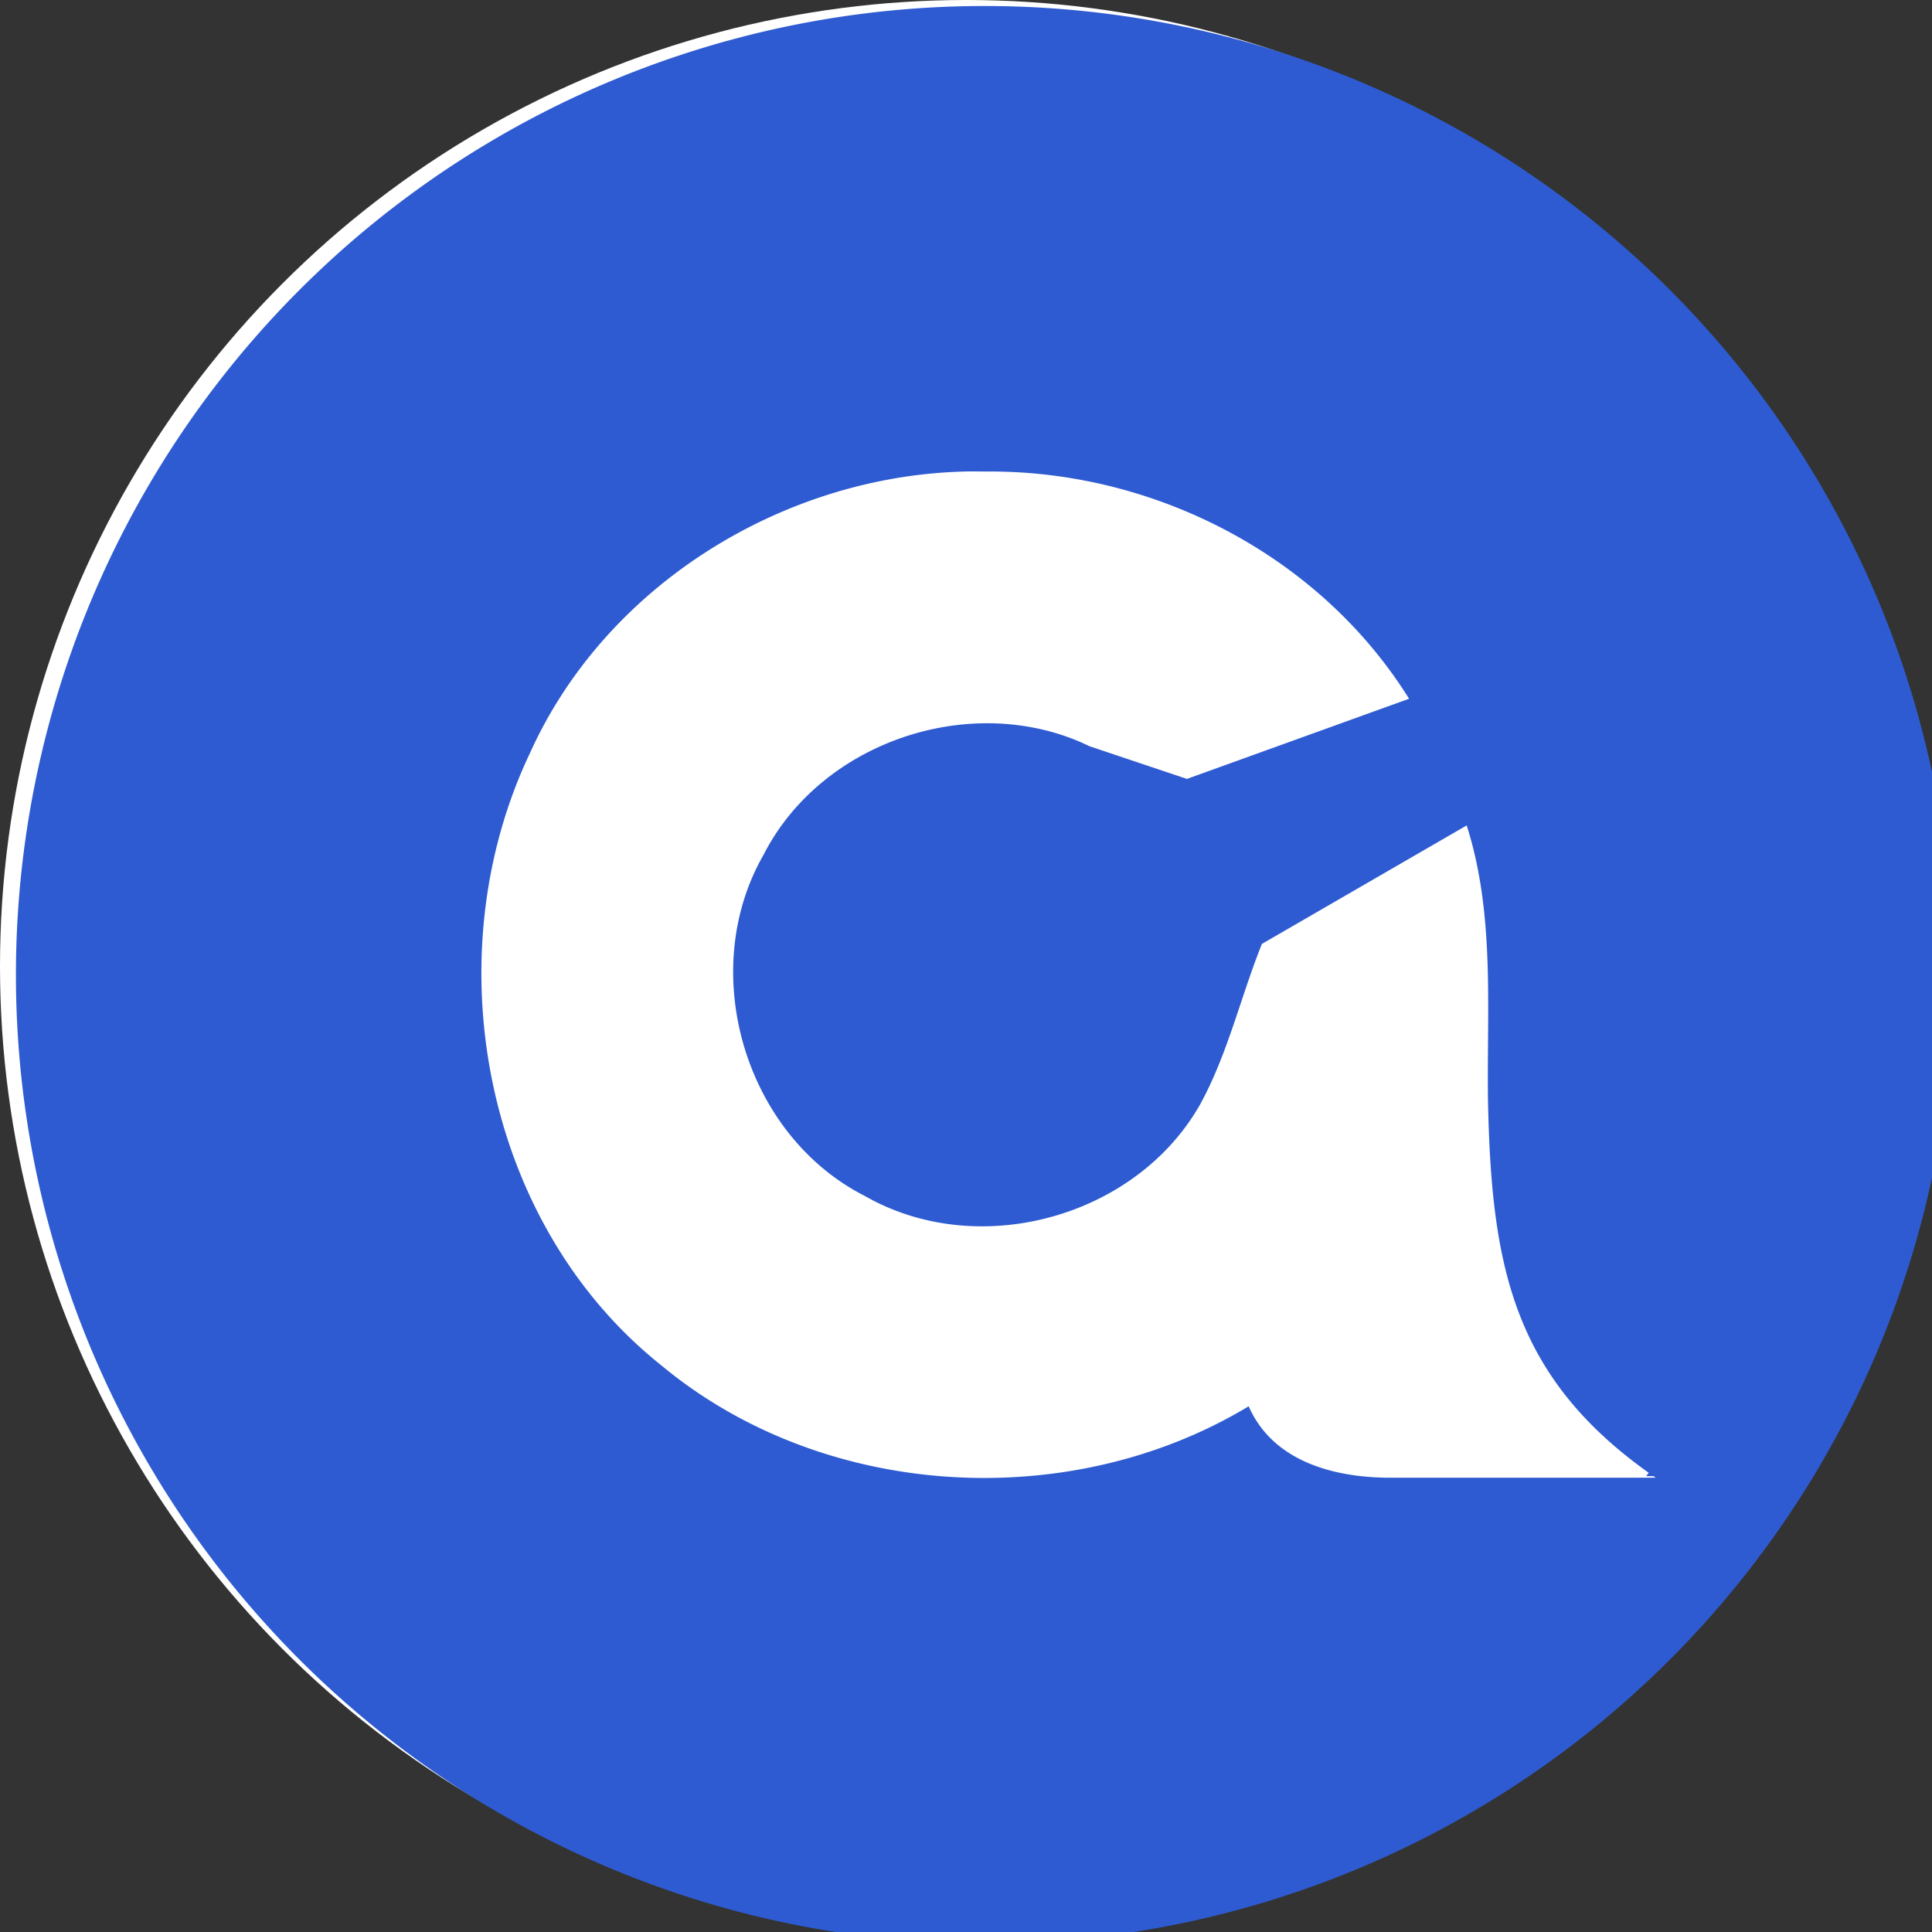
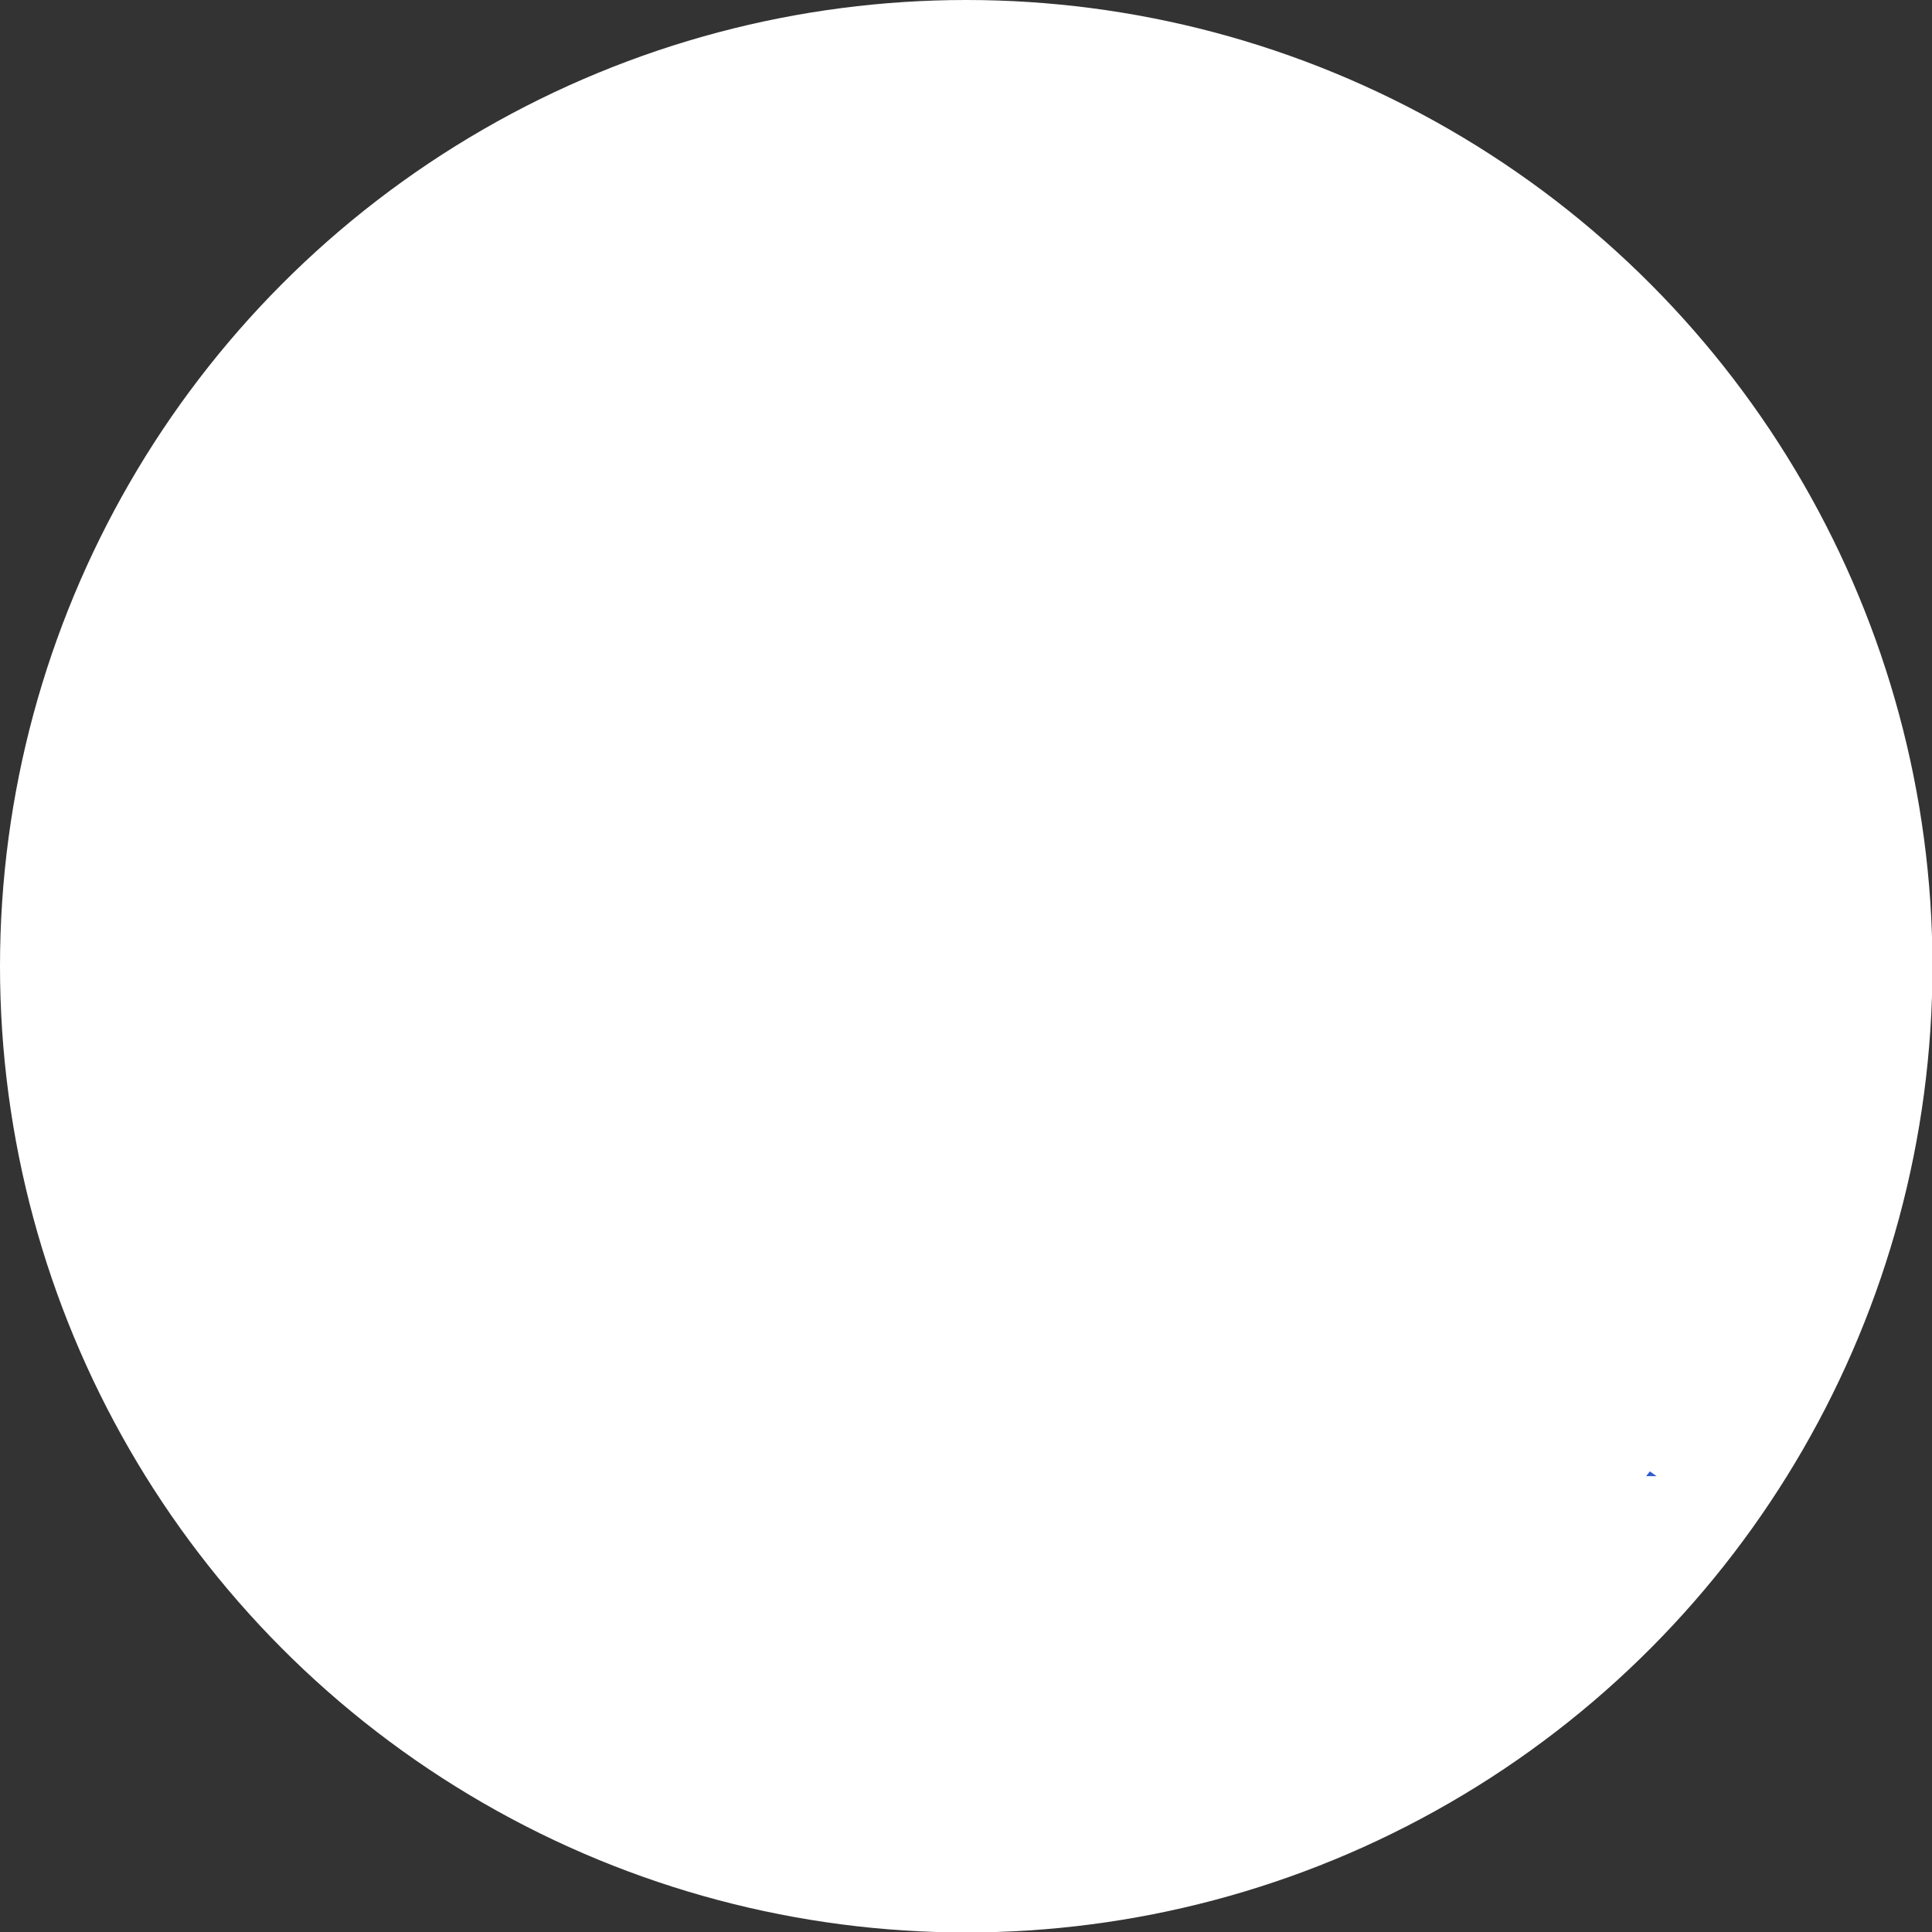
<svg xmlns="http://www.w3.org/2000/svg" xmlns:ns1="http://sodipodi.sourceforge.net/DTD/sodipodi-0.dtd" xmlns:ns2="http://www.inkscape.org/namespaces/inkscape" id="svg8" version="1.1" viewBox="0 0 4.233 4.233" height="16" width="16" ns1:docname="logo_icon.svg" ns2:version="1.2.2 (b0a8486541, 2022-12-01)">
  <rect x="0" y="0" width="4.233" height="4.233" fill="#333333" stroke="none" />
  <ns1:namedview id="namedview8" pagecolor="#ffffff" bordercolor="#666666" borderopacity="1.0" ns2:showpageshadow="2" ns2:pageopacity="0.0" ns2:pagecheckerboard="0" ns2:deskcolor="#d1d1d1" showgrid="false" ns2:zoom="41.7193" ns2:cx="8.2815387" ns2:cy="5.6328845" ns2:window-width="1920" ns2:window-height="1154" ns2:window-x="0" ns2:window-y="0" ns2:window-maximized="1" ns2:current-layer="svg8" />
  <defs id="defs17" />
  <circle style="fill:#ffffff;stroke-width:1;stroke:none" id="path112" cx="2.117" cy="2.117" r="2.117" />
  <g id="g827" transform="matrix(0.335,0,0,0.335,-39.562,-13.753)">
-     <path id="path847" style="fill:#2e5bd1;fill-opacity:1;stroke-width:1.004" d="m -27.645,-12.947 a 24,24 0 0 0 -24,24 24,24 0 0 0 24,24 24,24 0 0 0 24,-24 24,24 0 0 0 -24,-24 z m -0.229,11.531 c 0.073,7.97e-5 0.147,7.351e-4 0.221,0.002 0.361,-0.004 0.72,0.008 1.078,0.035 3.794,0.291 7.413,2.336 9.443,5.594 l -5.502,1.986 -2.418,-0.811 c -0.486,-0.237 -0.999,-0.396 -1.523,-0.484 -2.544,-0.43 -5.348,0.818 -6.549,3.176 -1.658,2.887 -0.468,6.94 2.51,8.451 1.229,0.704 2.672,0.896 4.039,0.65 1.742,-0.313 3.361,-1.334 4.258,-2.902 0.688,-1.246 1.008,-2.667 1.539,-3.992 l 5.074,-2.936 c 0.701,2.2 0.497,4.519 0.527,6.789 0.081,4.156 0.621,6.935 4.156,9.371 h -6.57 c -1.433,0 -2.922,-0.418 -3.514,-1.77 -1.658,1 -3.545,1.576 -5.471,1.732 -3.231,0.263 -6.564,-0.656 -9.076,-2.742 -4.423,-3.52 -5.652,-10.135 -3.262,-15.164 1.876,-4.172 6.291,-6.889 10.82,-6.984 0.073,-0.002 0.146,-0.002 0.219,-0.002 z" transform="matrix(0.264,0,0,0.264,131.834,44.511)" />
    <path id="path854-3-6-5-3-6" style="fill:#2e5bd1;fill-opacity:1;stroke-width:0.358" d="m 128.886,50.677 a 5.422,5.422 0 0 1 -0.024,0.031 h 0.068 c -0.015,-0.01 -0.029,-0.021 -0.044,-0.031 z" />
  </g>
</svg>